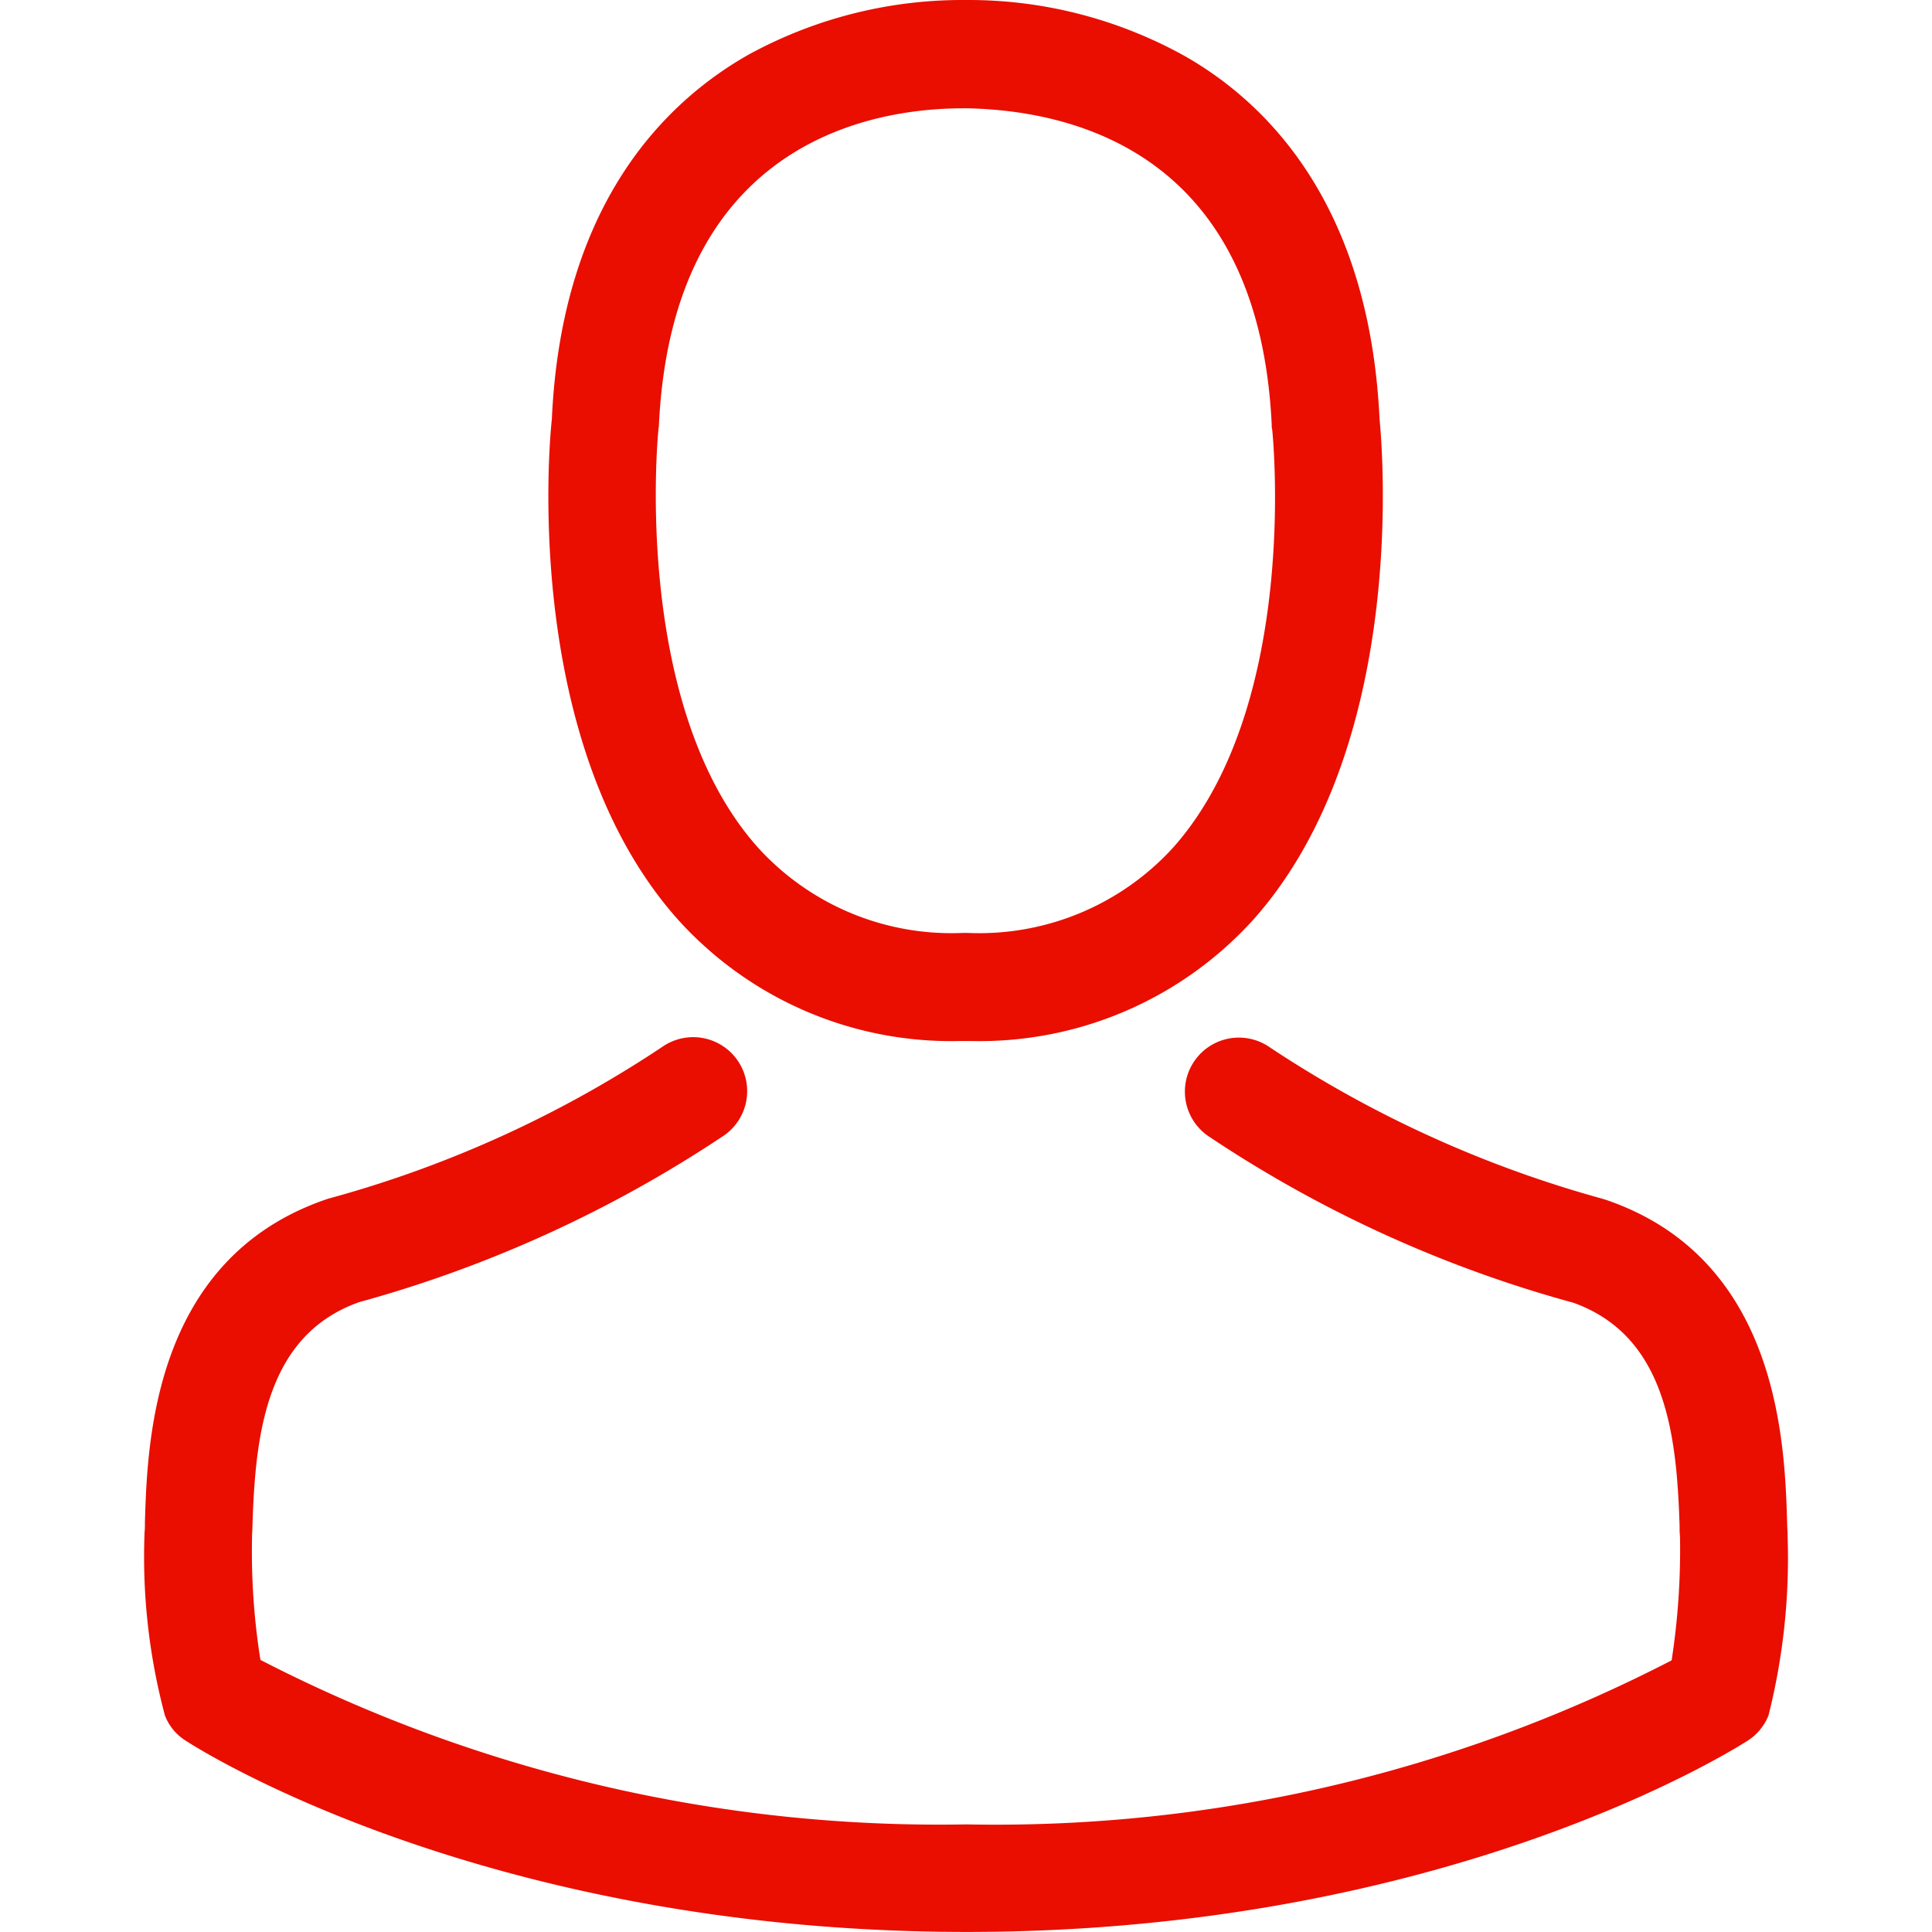
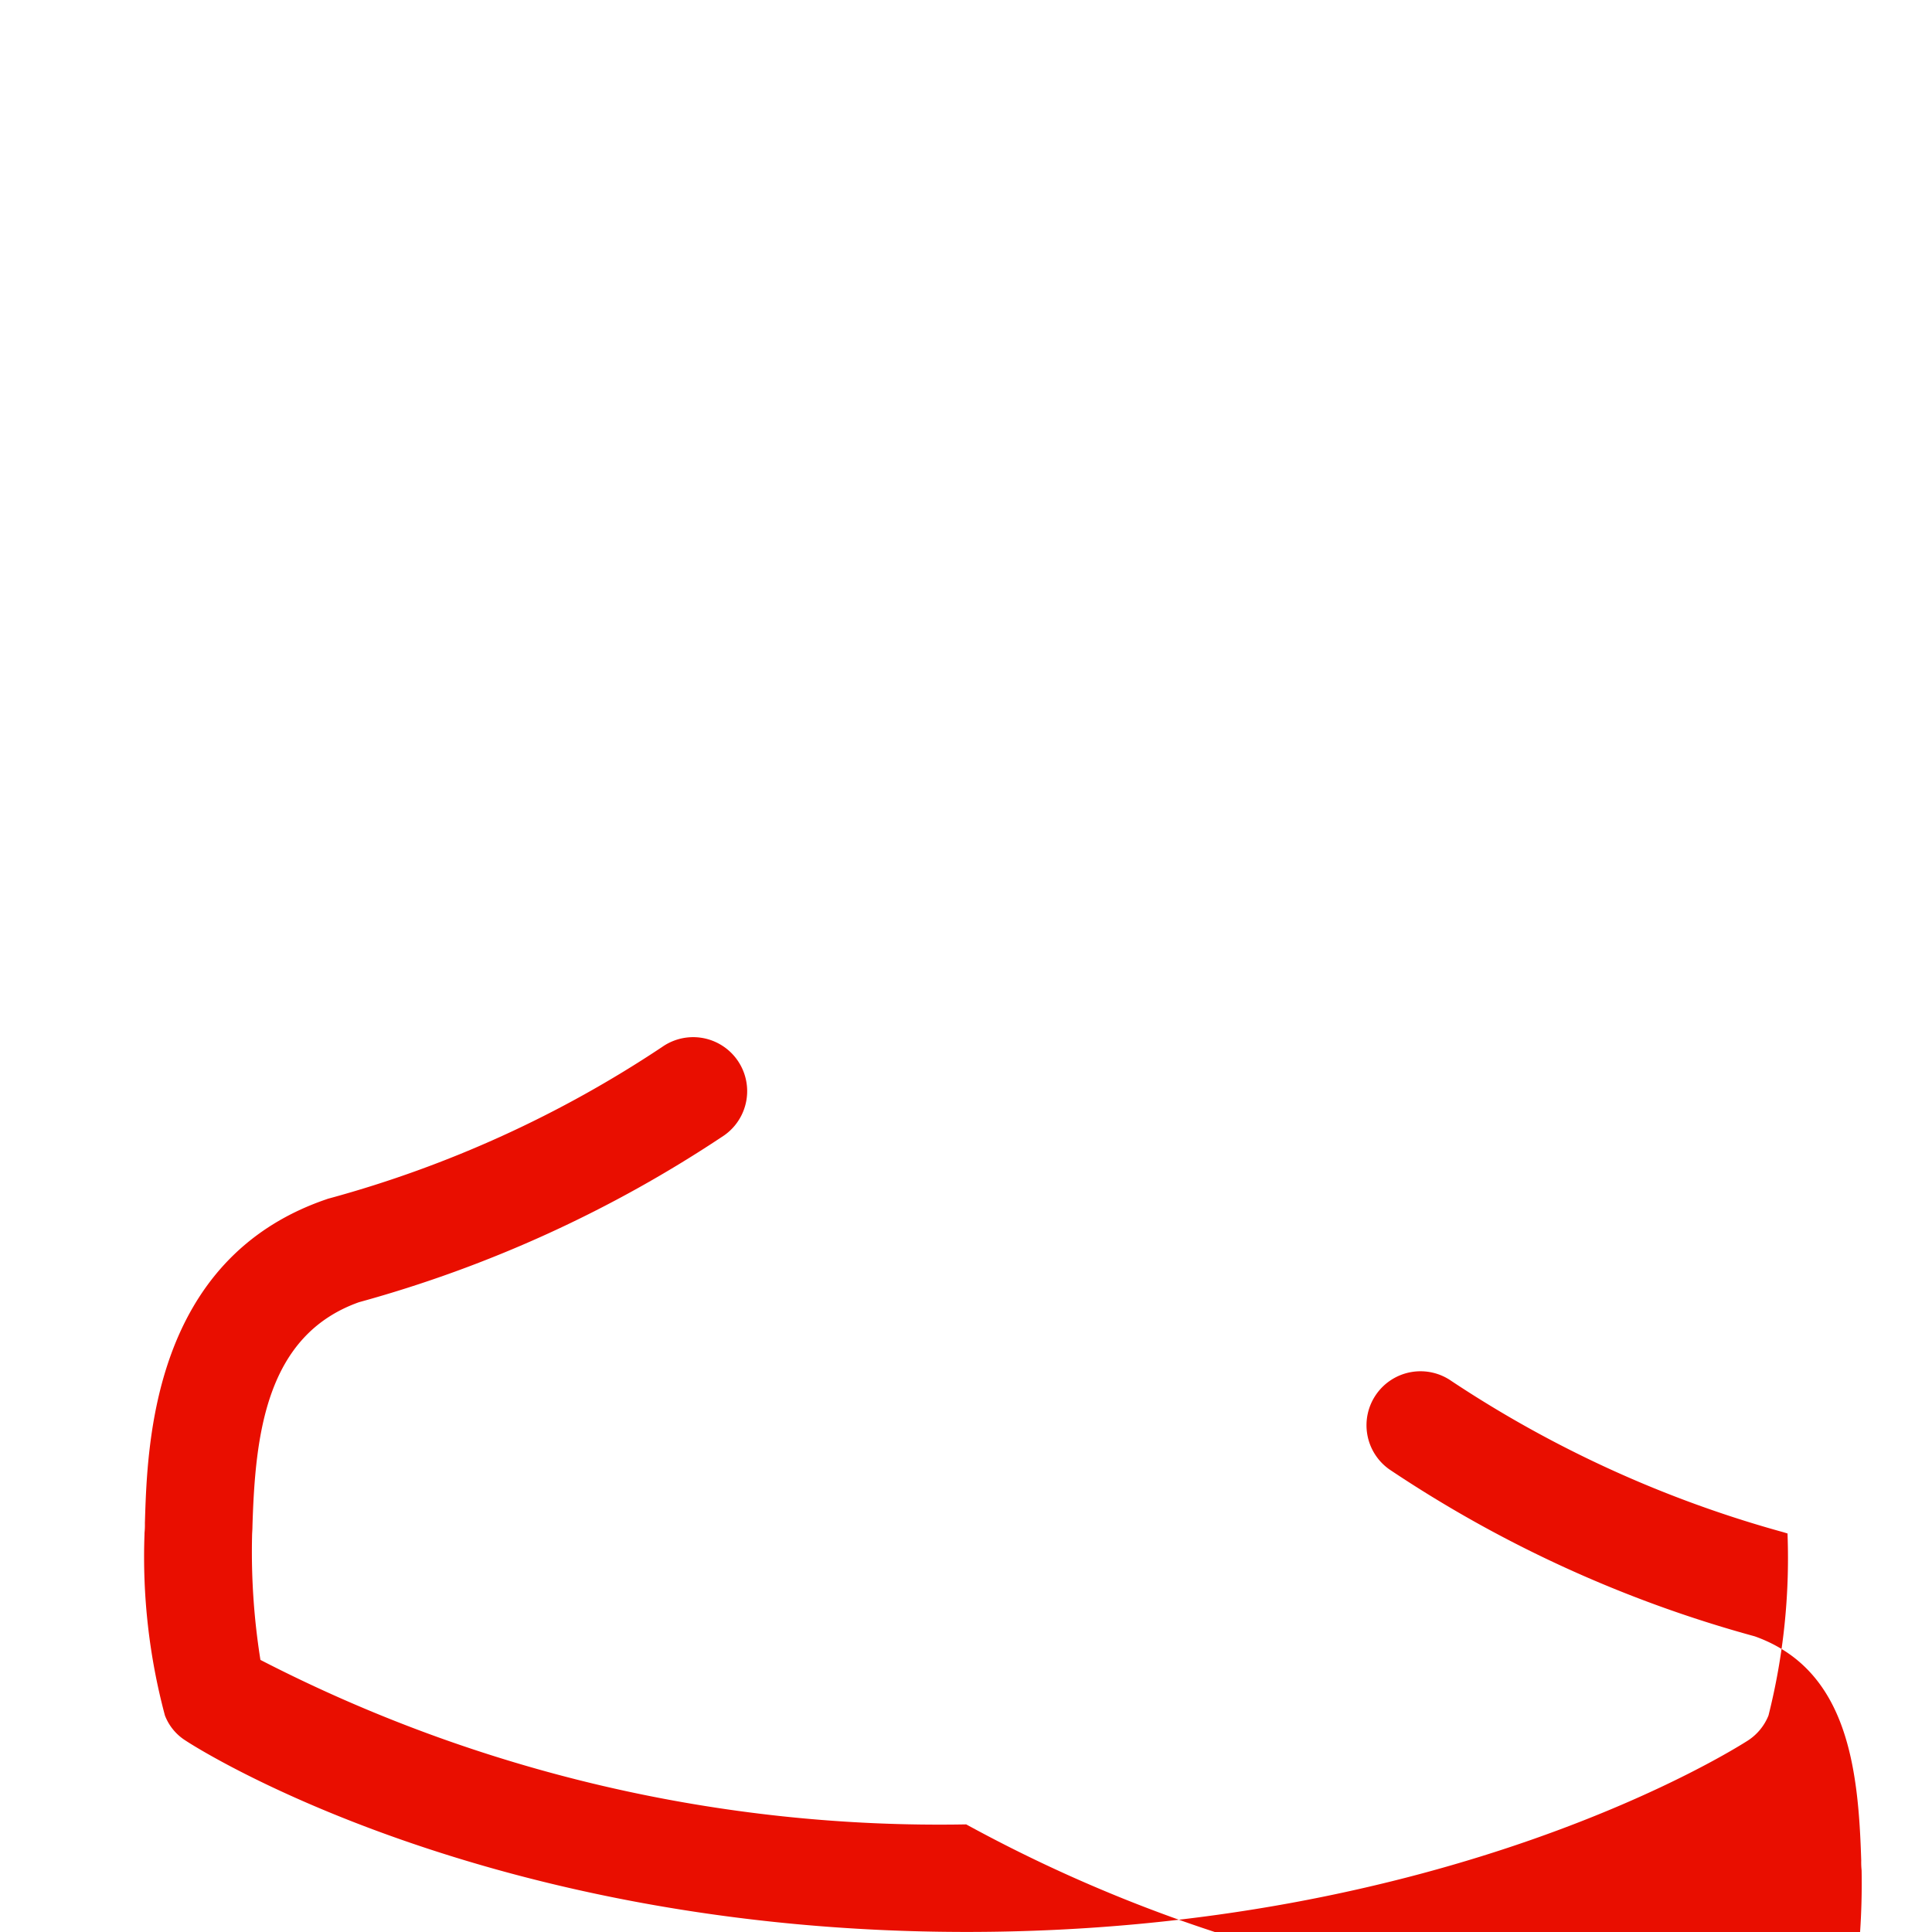
<svg xmlns="http://www.w3.org/2000/svg" width="30" height="30" viewBox="0 0 30 30">
  <defs>
    <clipPath id="a">
      <rect width="30" height="30" transform="translate(1230 80)" fill="#e90e00" stroke="#707070" stroke-width="1" />
    </clipPath>
  </defs>
  <g transform="translate(-1211 -67)">
    <g transform="translate(-19 -13)" clip-path="url(#a)">
      <g transform="translate(1232.241 80)">
        <g transform="translate(0)">
-           <path d="M13.472,16.165h.2a5.733,5.733,0,0,0,4.38-1.895c2.392-2.7,1.994-7.318,1.951-7.759C19.846,3.2,18.28,1.615,16.988.876A6.907,6.907,0,0,0,13.646,0H13.54A6.918,6.918,0,0,0,10.2.851c-1.3.739-2.9,2.323-3.05,5.66C7.1,6.952,6.707,11.574,9.1,14.27A5.71,5.71,0,0,0,13.472,16.165Zm-4.666-9.5c0-.019.006-.037.006-.05.205-4.454,3.367-4.933,4.721-4.933h.075c1.677.037,4.529.721,4.721,4.933a.121.121,0,0,0,.006.05c.006.043.441,4.268-1.534,6.492a4.072,4.072,0,0,1-3.2,1.329H13.54a4.058,4.058,0,0,1-3.193-1.329C8.378,10.946,8.8,6.7,8.806,6.666Z" transform="translate(-0.822)" fill="#e90e00" />
-           <path d="M27.384,21.147v-.019c0-.05-.006-.1-.006-.155-.037-1.23-.118-4.106-2.814-5.026l-.062-.019a17.926,17.926,0,0,1-5.156-2.348.838.838,0,1,0-.963,1.373,19.349,19.349,0,0,0,5.672,2.591c1.448.516,1.609,2.063,1.653,3.479a1.247,1.247,0,0,0,.006.155,11.277,11.277,0,0,1-.13,1.92A22.863,22.863,0,0,1,14.63,25.645,23,23,0,0,1,3.671,23.091a10.675,10.675,0,0,1-.13-1.92c0-.05.006-.1.006-.155.043-1.416.205-2.963,1.653-3.479a19.529,19.529,0,0,0,5.672-2.591.838.838,0,1,0-.963-1.373,17.729,17.729,0,0,1-5.156,2.348c-.025.006-.043.012-.062.019-2.7.926-2.777,3.8-2.814,5.026a1.248,1.248,0,0,1-.006.155v.019a9.527,9.527,0,0,0,.317,2.814.8.8,0,0,0,.323.391c.186.124,4.653,2.97,12.127,2.97s11.94-2.852,12.127-2.97a.831.831,0,0,0,.323-.391A10,10,0,0,0,27.384,21.147Z" transform="translate(-1.868 2.684)" fill="#e90e00" />
+           <path d="M27.384,21.147v-.019l-.062-.019a17.926,17.926,0,0,1-5.156-2.348.838.838,0,1,0-.963,1.373,19.349,19.349,0,0,0,5.672,2.591c1.448.516,1.609,2.063,1.653,3.479a1.247,1.247,0,0,0,.006.155,11.277,11.277,0,0,1-.13,1.92A22.863,22.863,0,0,1,14.63,25.645,23,23,0,0,1,3.671,23.091a10.675,10.675,0,0,1-.13-1.92c0-.05.006-.1.006-.155.043-1.416.205-2.963,1.653-3.479a19.529,19.529,0,0,0,5.672-2.591.838.838,0,1,0-.963-1.373,17.729,17.729,0,0,1-5.156,2.348c-.025.006-.043.012-.062.019-2.7.926-2.777,3.8-2.814,5.026a1.248,1.248,0,0,1-.006.155v.019a9.527,9.527,0,0,0,.317,2.814.8.8,0,0,0,.323.391c.186.124,4.653,2.97,12.127,2.97s11.94-2.852,12.127-2.97a.831.831,0,0,0,.323-.391A10,10,0,0,0,27.384,21.147Z" transform="translate(-1.868 2.684)" fill="#e90e00" />
        </g>
      </g>
    </g>
  </g>
</svg>